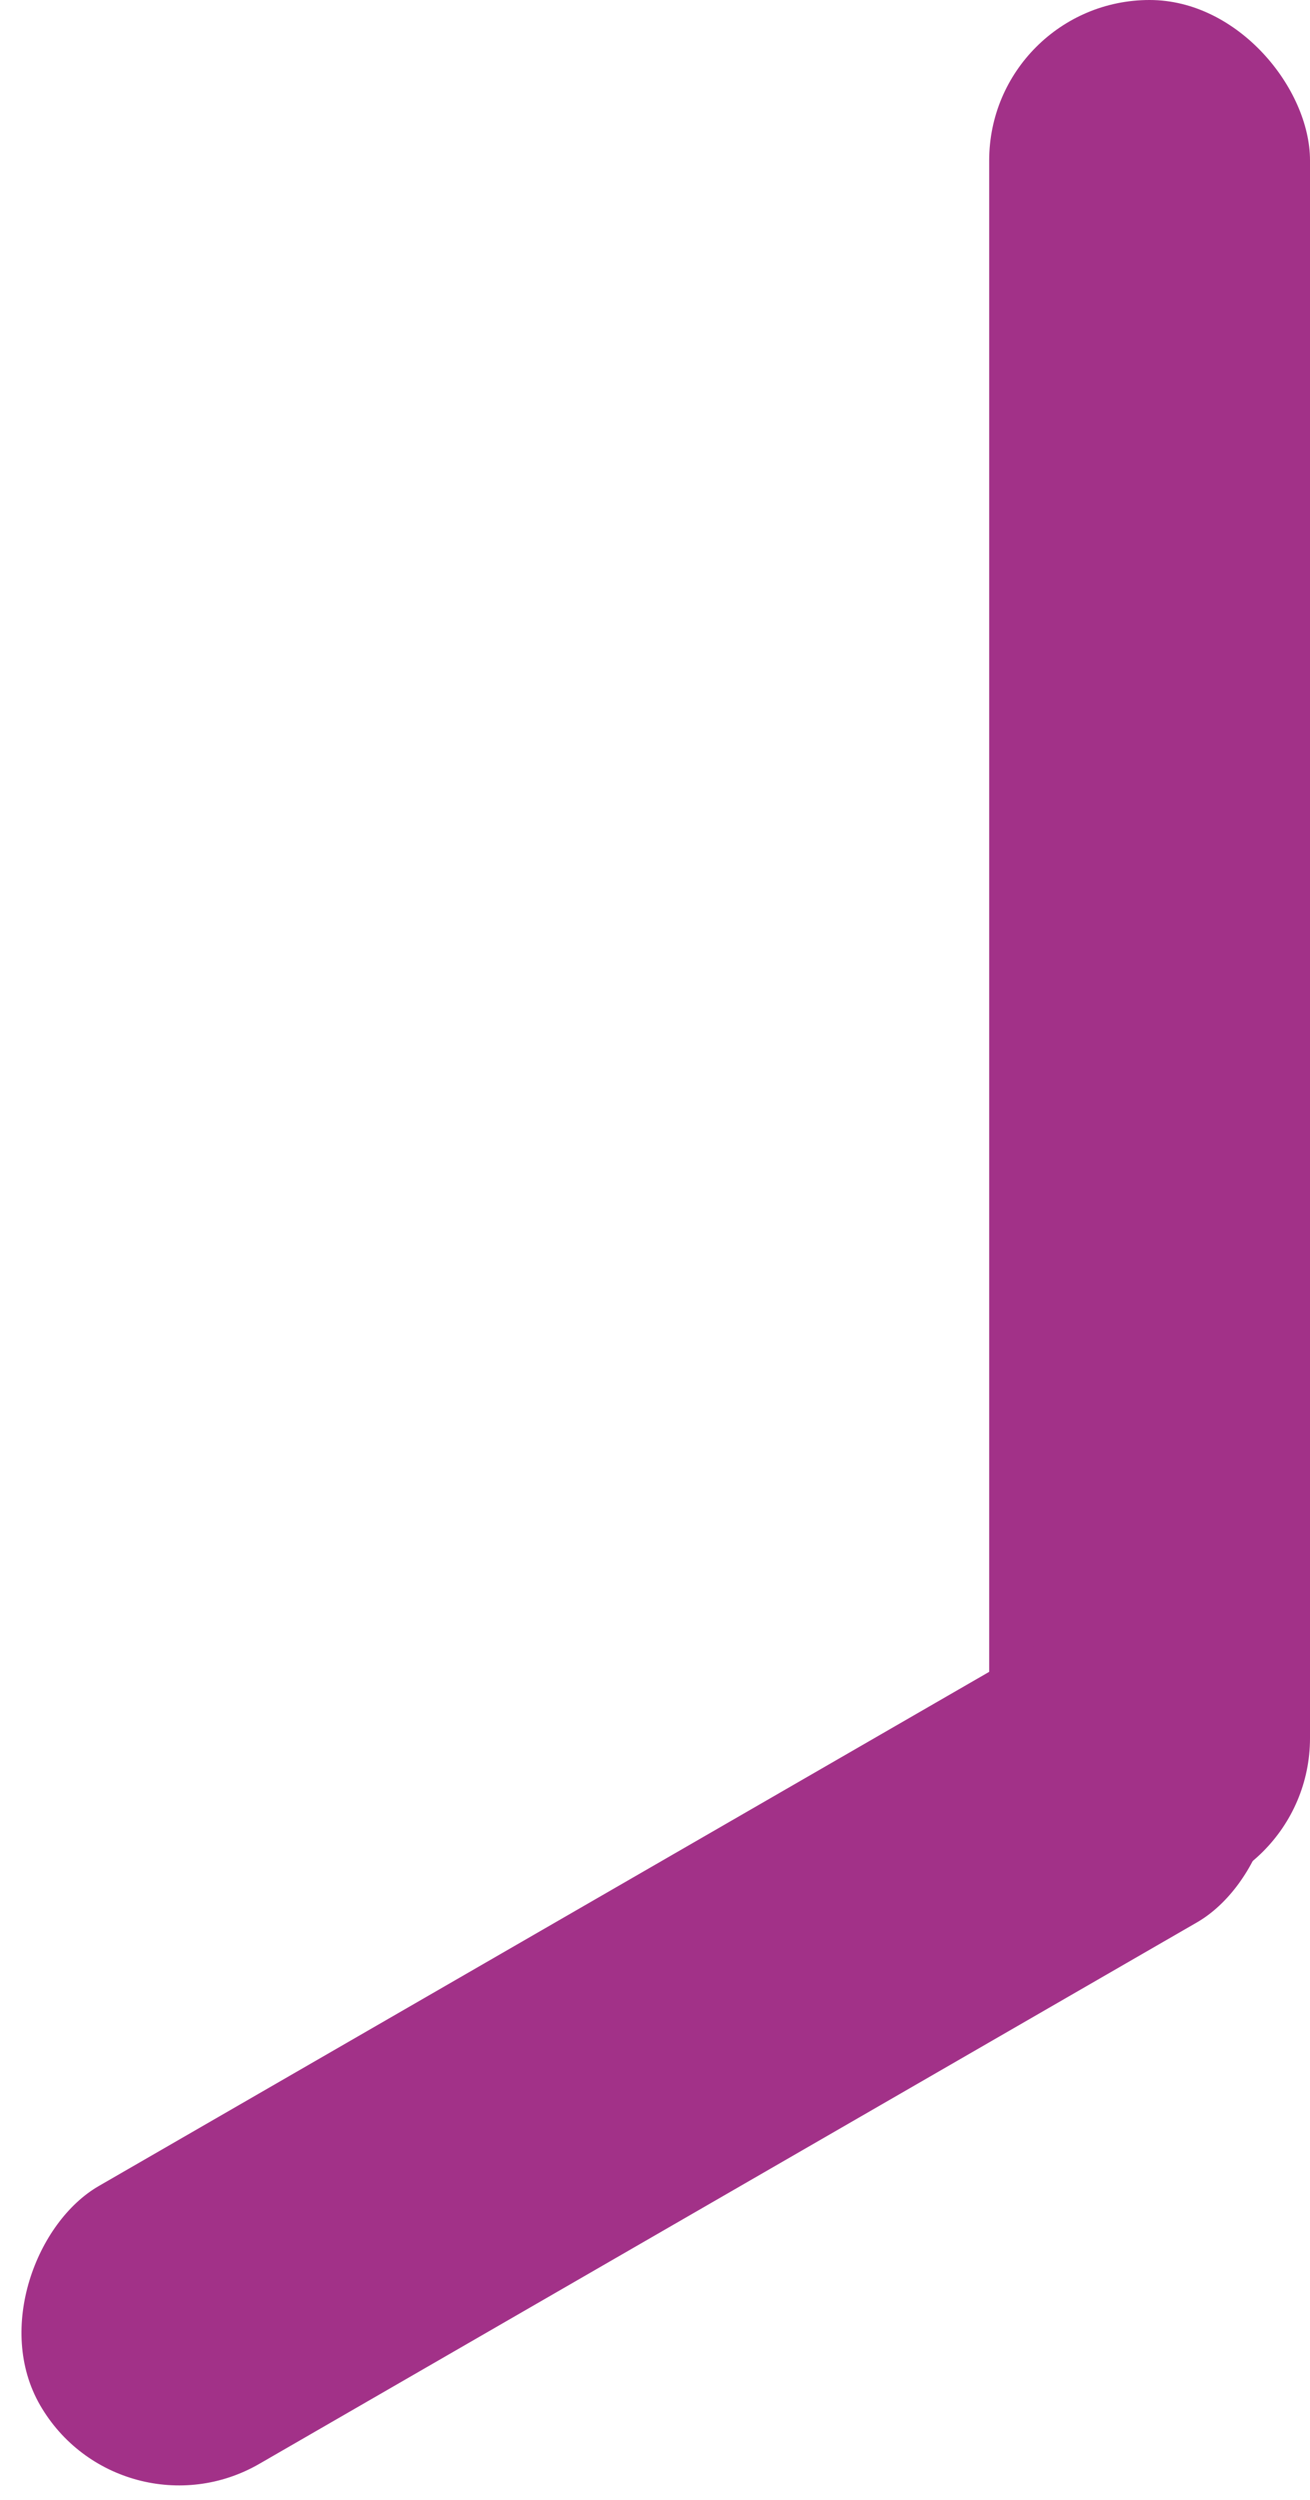
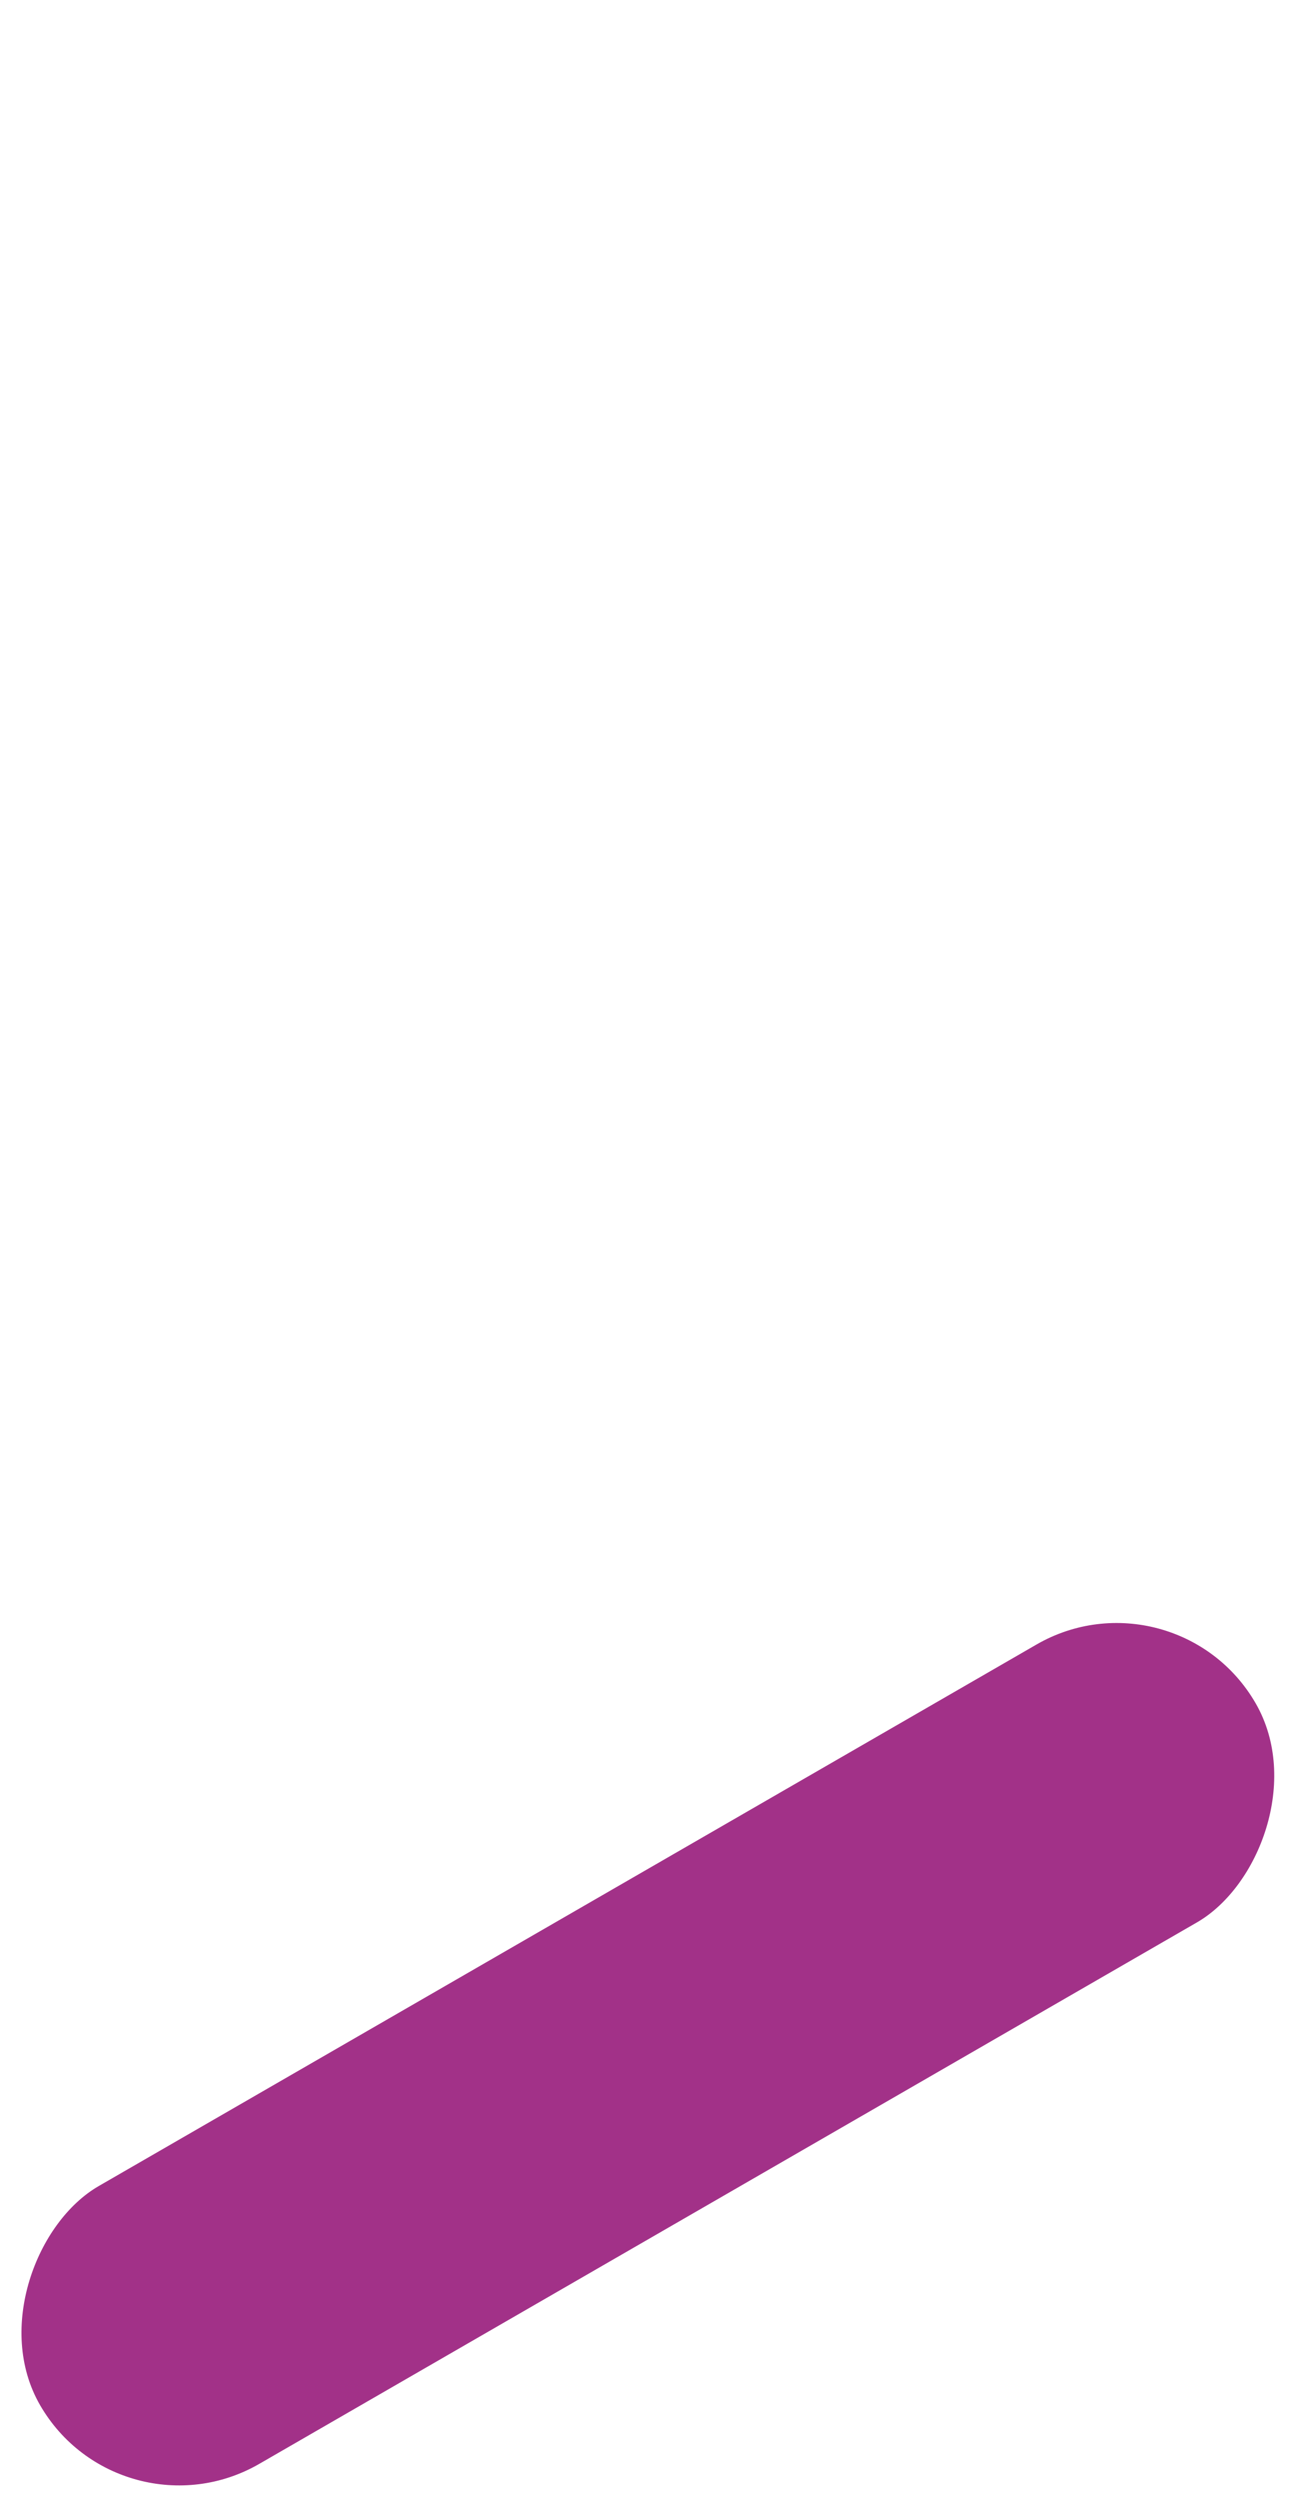
<svg xmlns="http://www.w3.org/2000/svg" width="98px" height="187px" viewBox="0 0 98 187" version="1.1">
  <title>clock</title>
  <desc>Created with Sketch.</desc>
  <defs />
  <g id="Page-1" stroke="none" stroke-width="1" fill="none" fill-rule="evenodd">
    <g id="clock" transform="translate(-3, 0)" fill="#A23188">
-       <rect id="Rectangle" x="77" y="0" width="24" height="142" rx="12" />
      <rect id="Rectangle-Copy-2" transform="translate(51.466, 153.642) rotate(-120) translate(-51.466, -153.642) " x="39.466" y="101.142" width="24" height="105" rx="12" />
    </g>
  </g>
</svg>